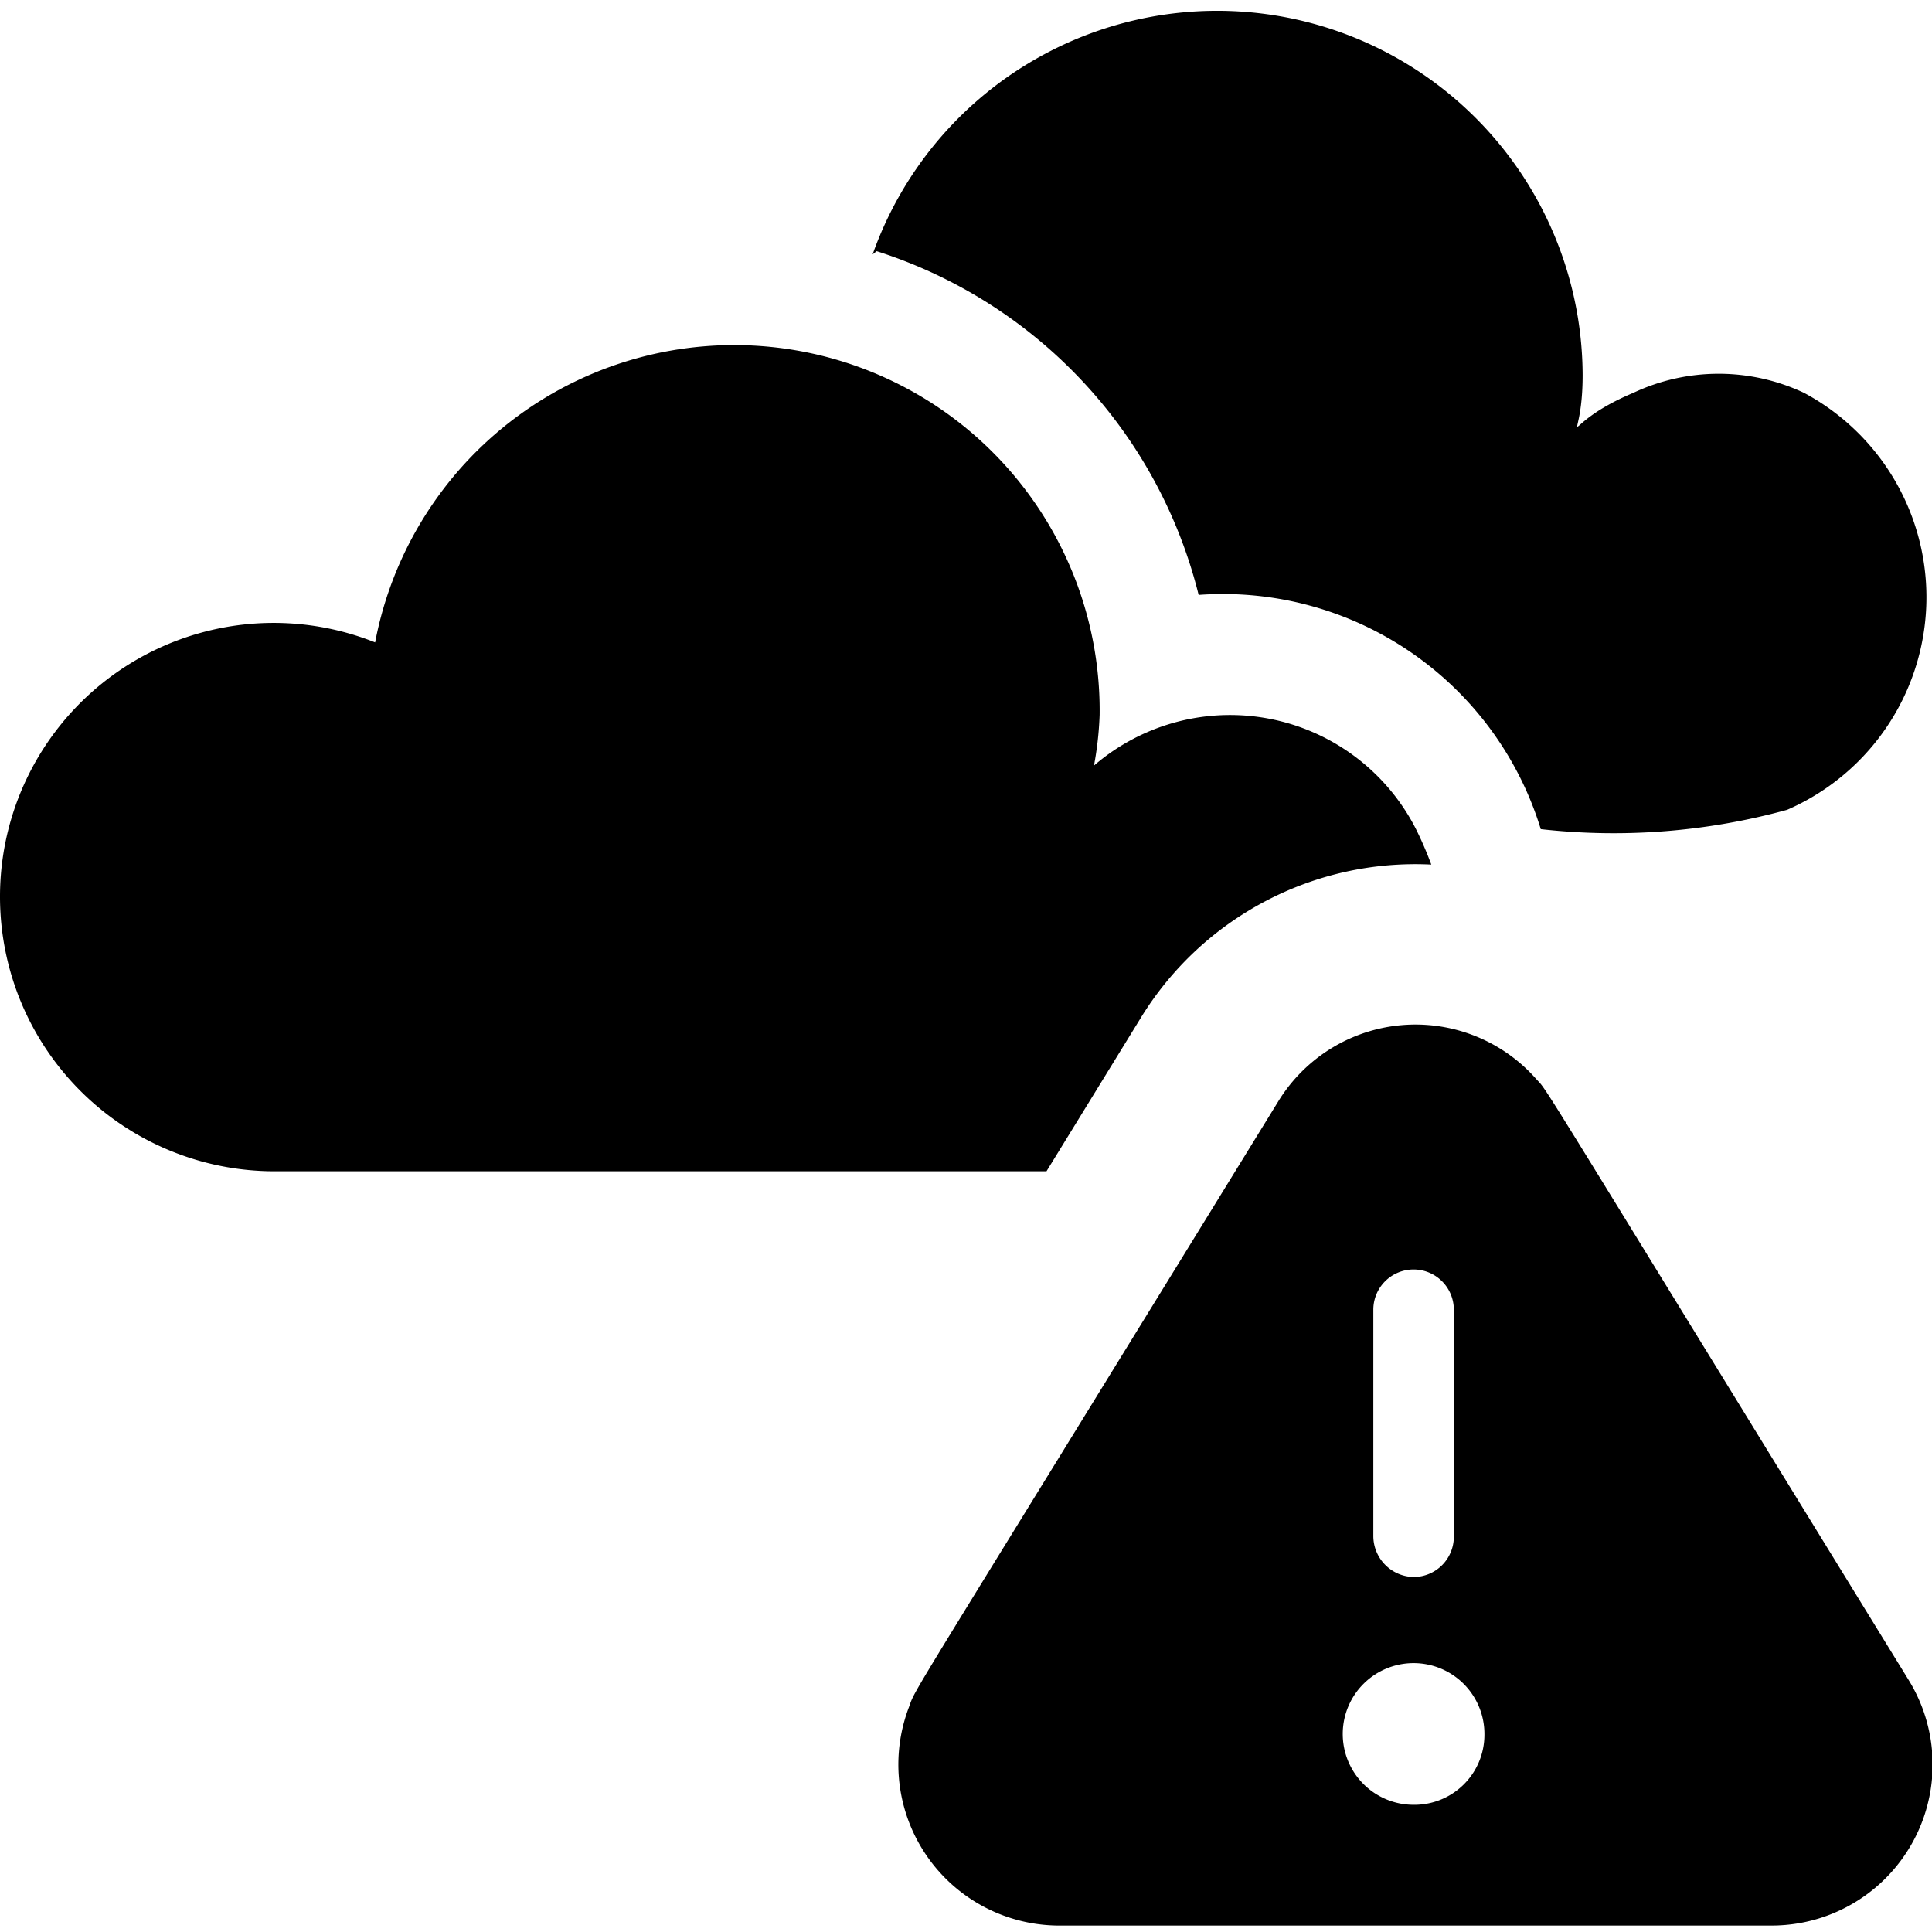
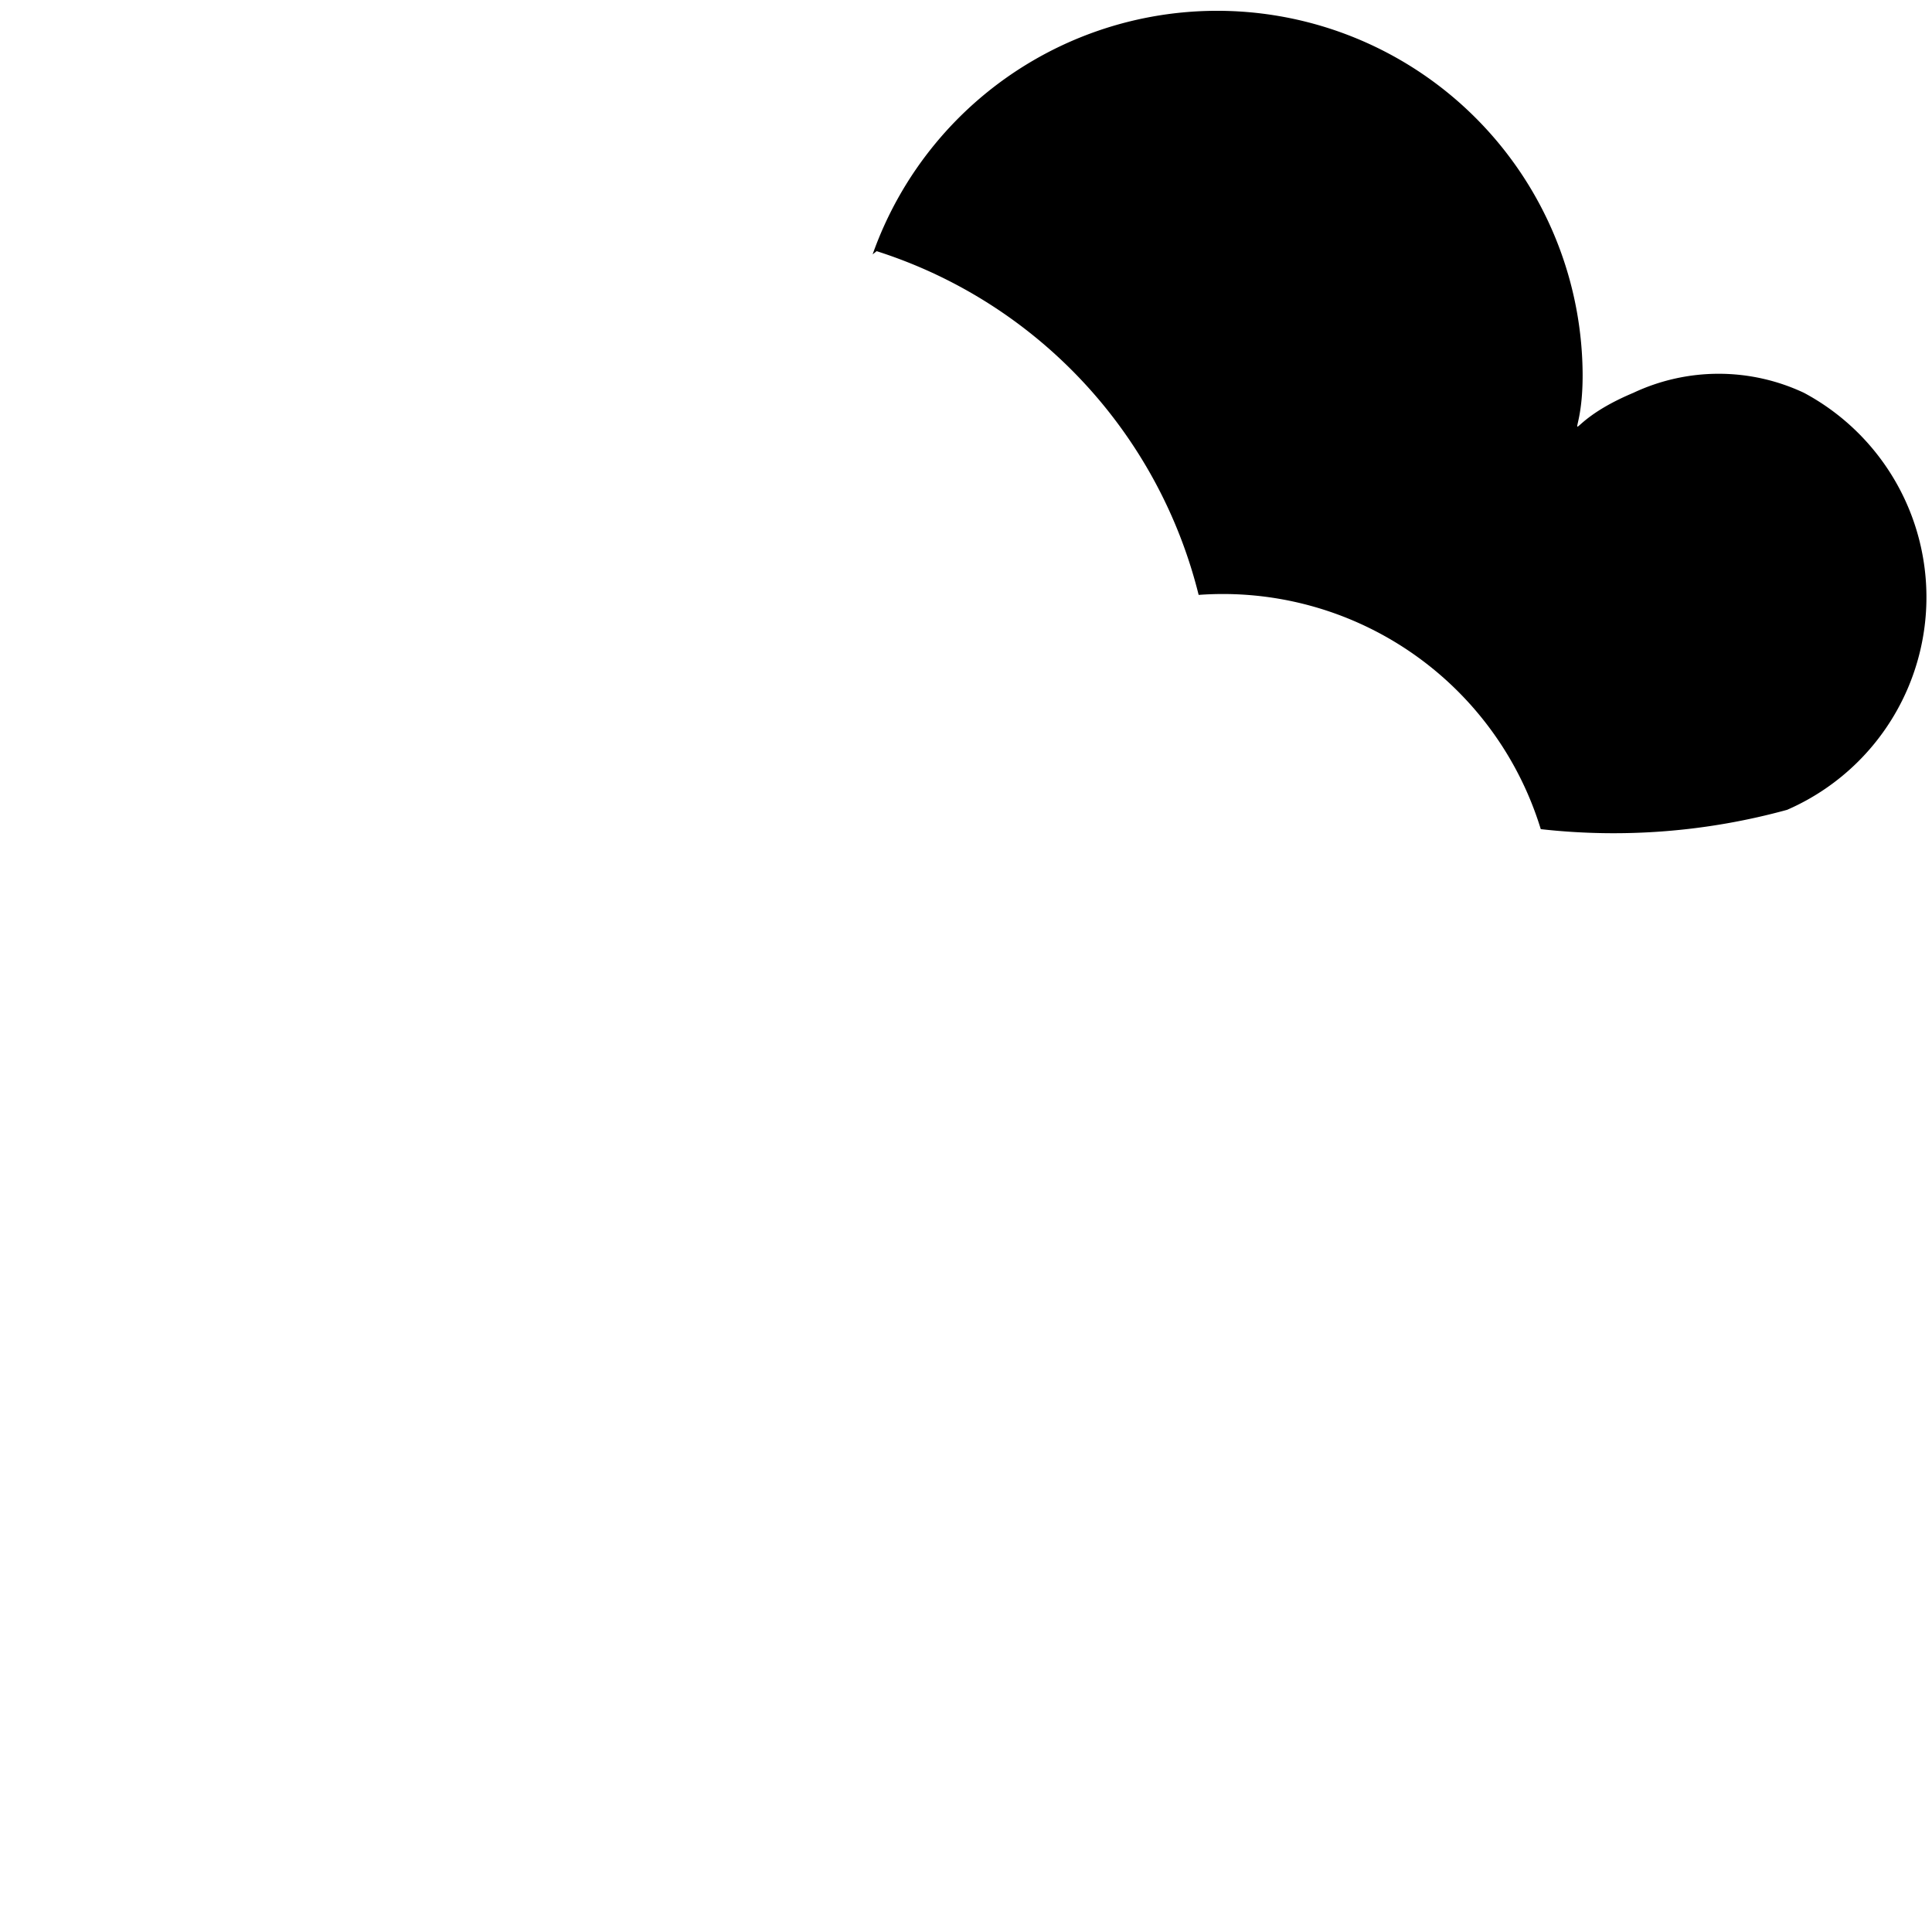
<svg xmlns="http://www.w3.org/2000/svg" viewBox="0 0 24 24">
  <g>
    <path d="M10.89 3.12a6 6 0 0 1 4 4.27 4.13 4.13 0 0 1 4.25 2.91 8.13 8.13 0 0 0 3.06 -0.24 2.88 2.88 0 0 0 0.21 -5.18 2.49 2.49 0 0 0 -2.12 0c-1 0.42 -0.63 0.77 -0.63 -0.22a4.54 4.54 0 0 0 -8.82 -1.5Z" fill="#000000" stroke-width="1" />
-     <path d="M0 11.15a3.41 3.41 0 0 0 3.41 3.4H13l1.18 -1.92a4 4 0 0 1 3.6 -1.89 4.48 4.48 0 0 0 -0.19 -0.44 2.59 2.59 0 0 0 -4 -0.79 4.19 4.19 0 0 0 0.07 -0.63 4.54 4.54 0 0 0 -9 -0.9A3.4 3.4 0 0 0 0 11.15Z" fill="#000000" stroke-width="1" />
-     <path d="M13.14 23.92H22a2 2 0 0 0 1.71 -3.05c-4.81 -7.82 -4.46 -7.28 -4.63 -7.47a2 2 0 0 0 -3.2 0.28c-4.76 7.74 -4.49 7.26 -4.59 7.53a2 2 0 0 0 1.85 2.71Zm4.42 -1.5a0.88 0.88 0 1 1 0.88 -0.87 0.87 0.87 0 0 1 -0.88 0.87Zm0.5 -6.15v2.82a0.5 0.5 0 0 1 -0.5 0.5 0.51 0.51 0 0 1 -0.5 -0.5v-2.82a0.5 0.5 0 0 1 0.5 -0.5 0.5 0.5 0 0 1 0.5 0.5Z" fill="#000000" stroke-width="1" />
  </g>
</svg>